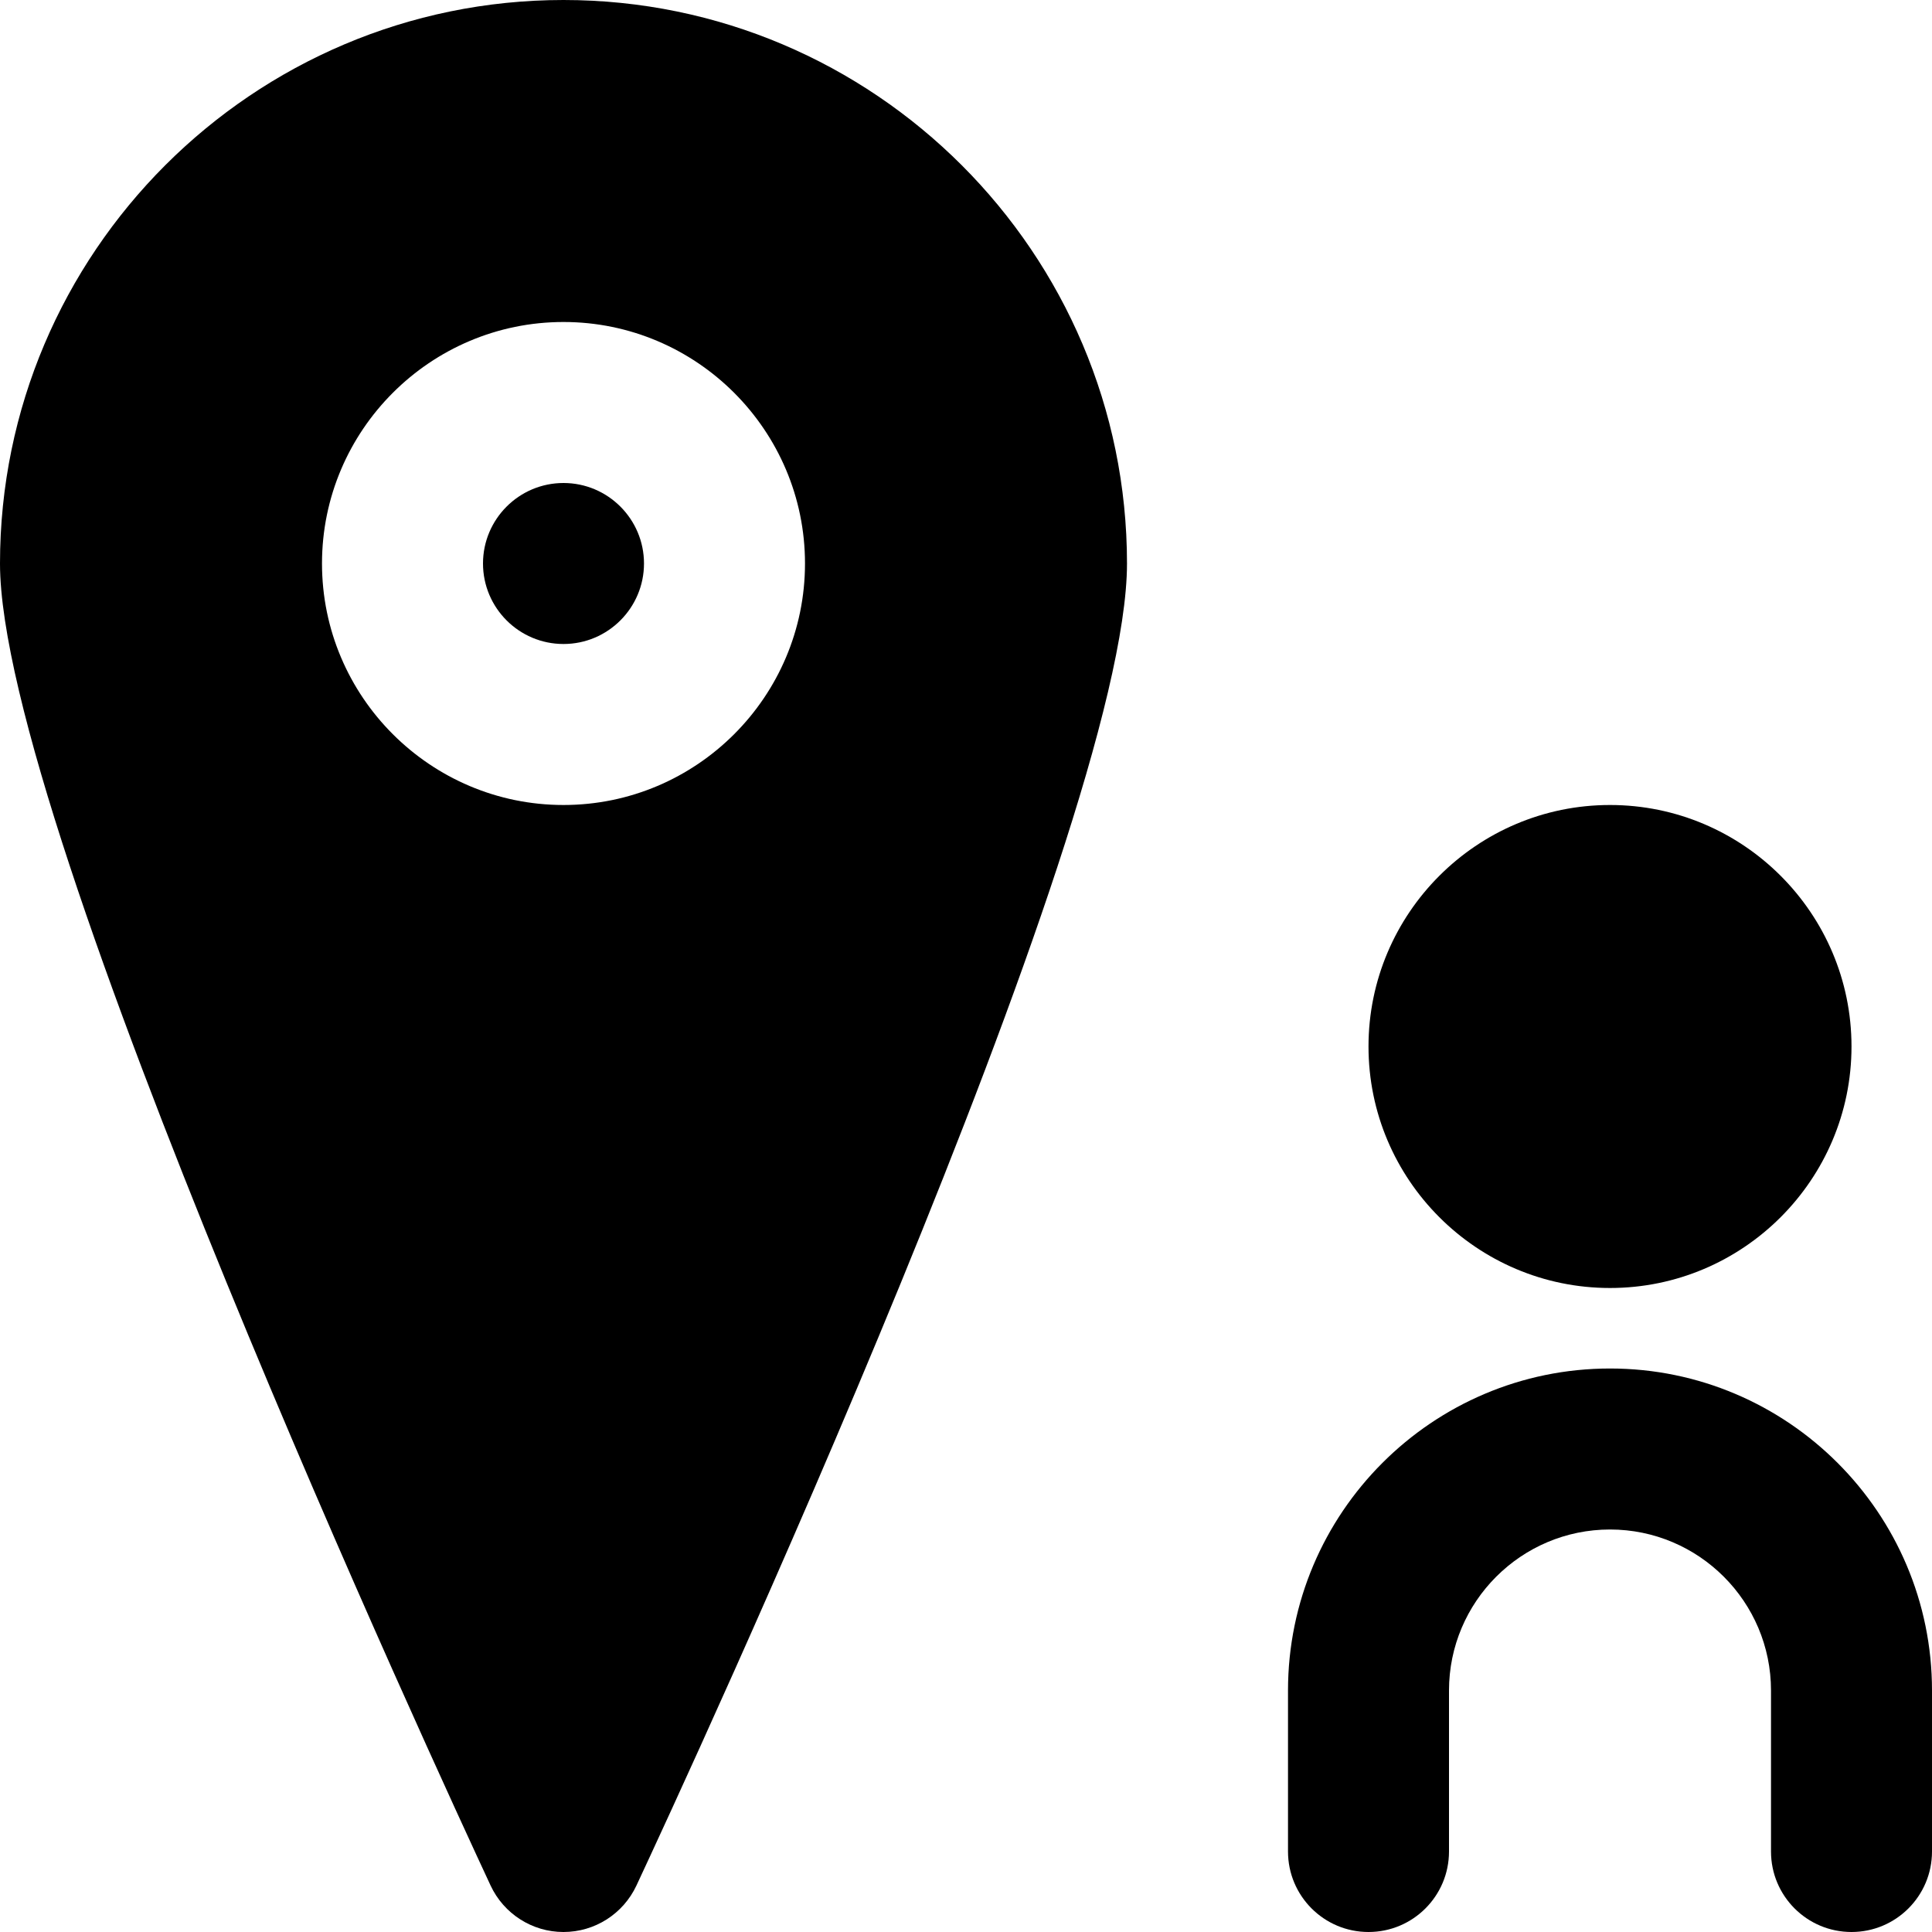
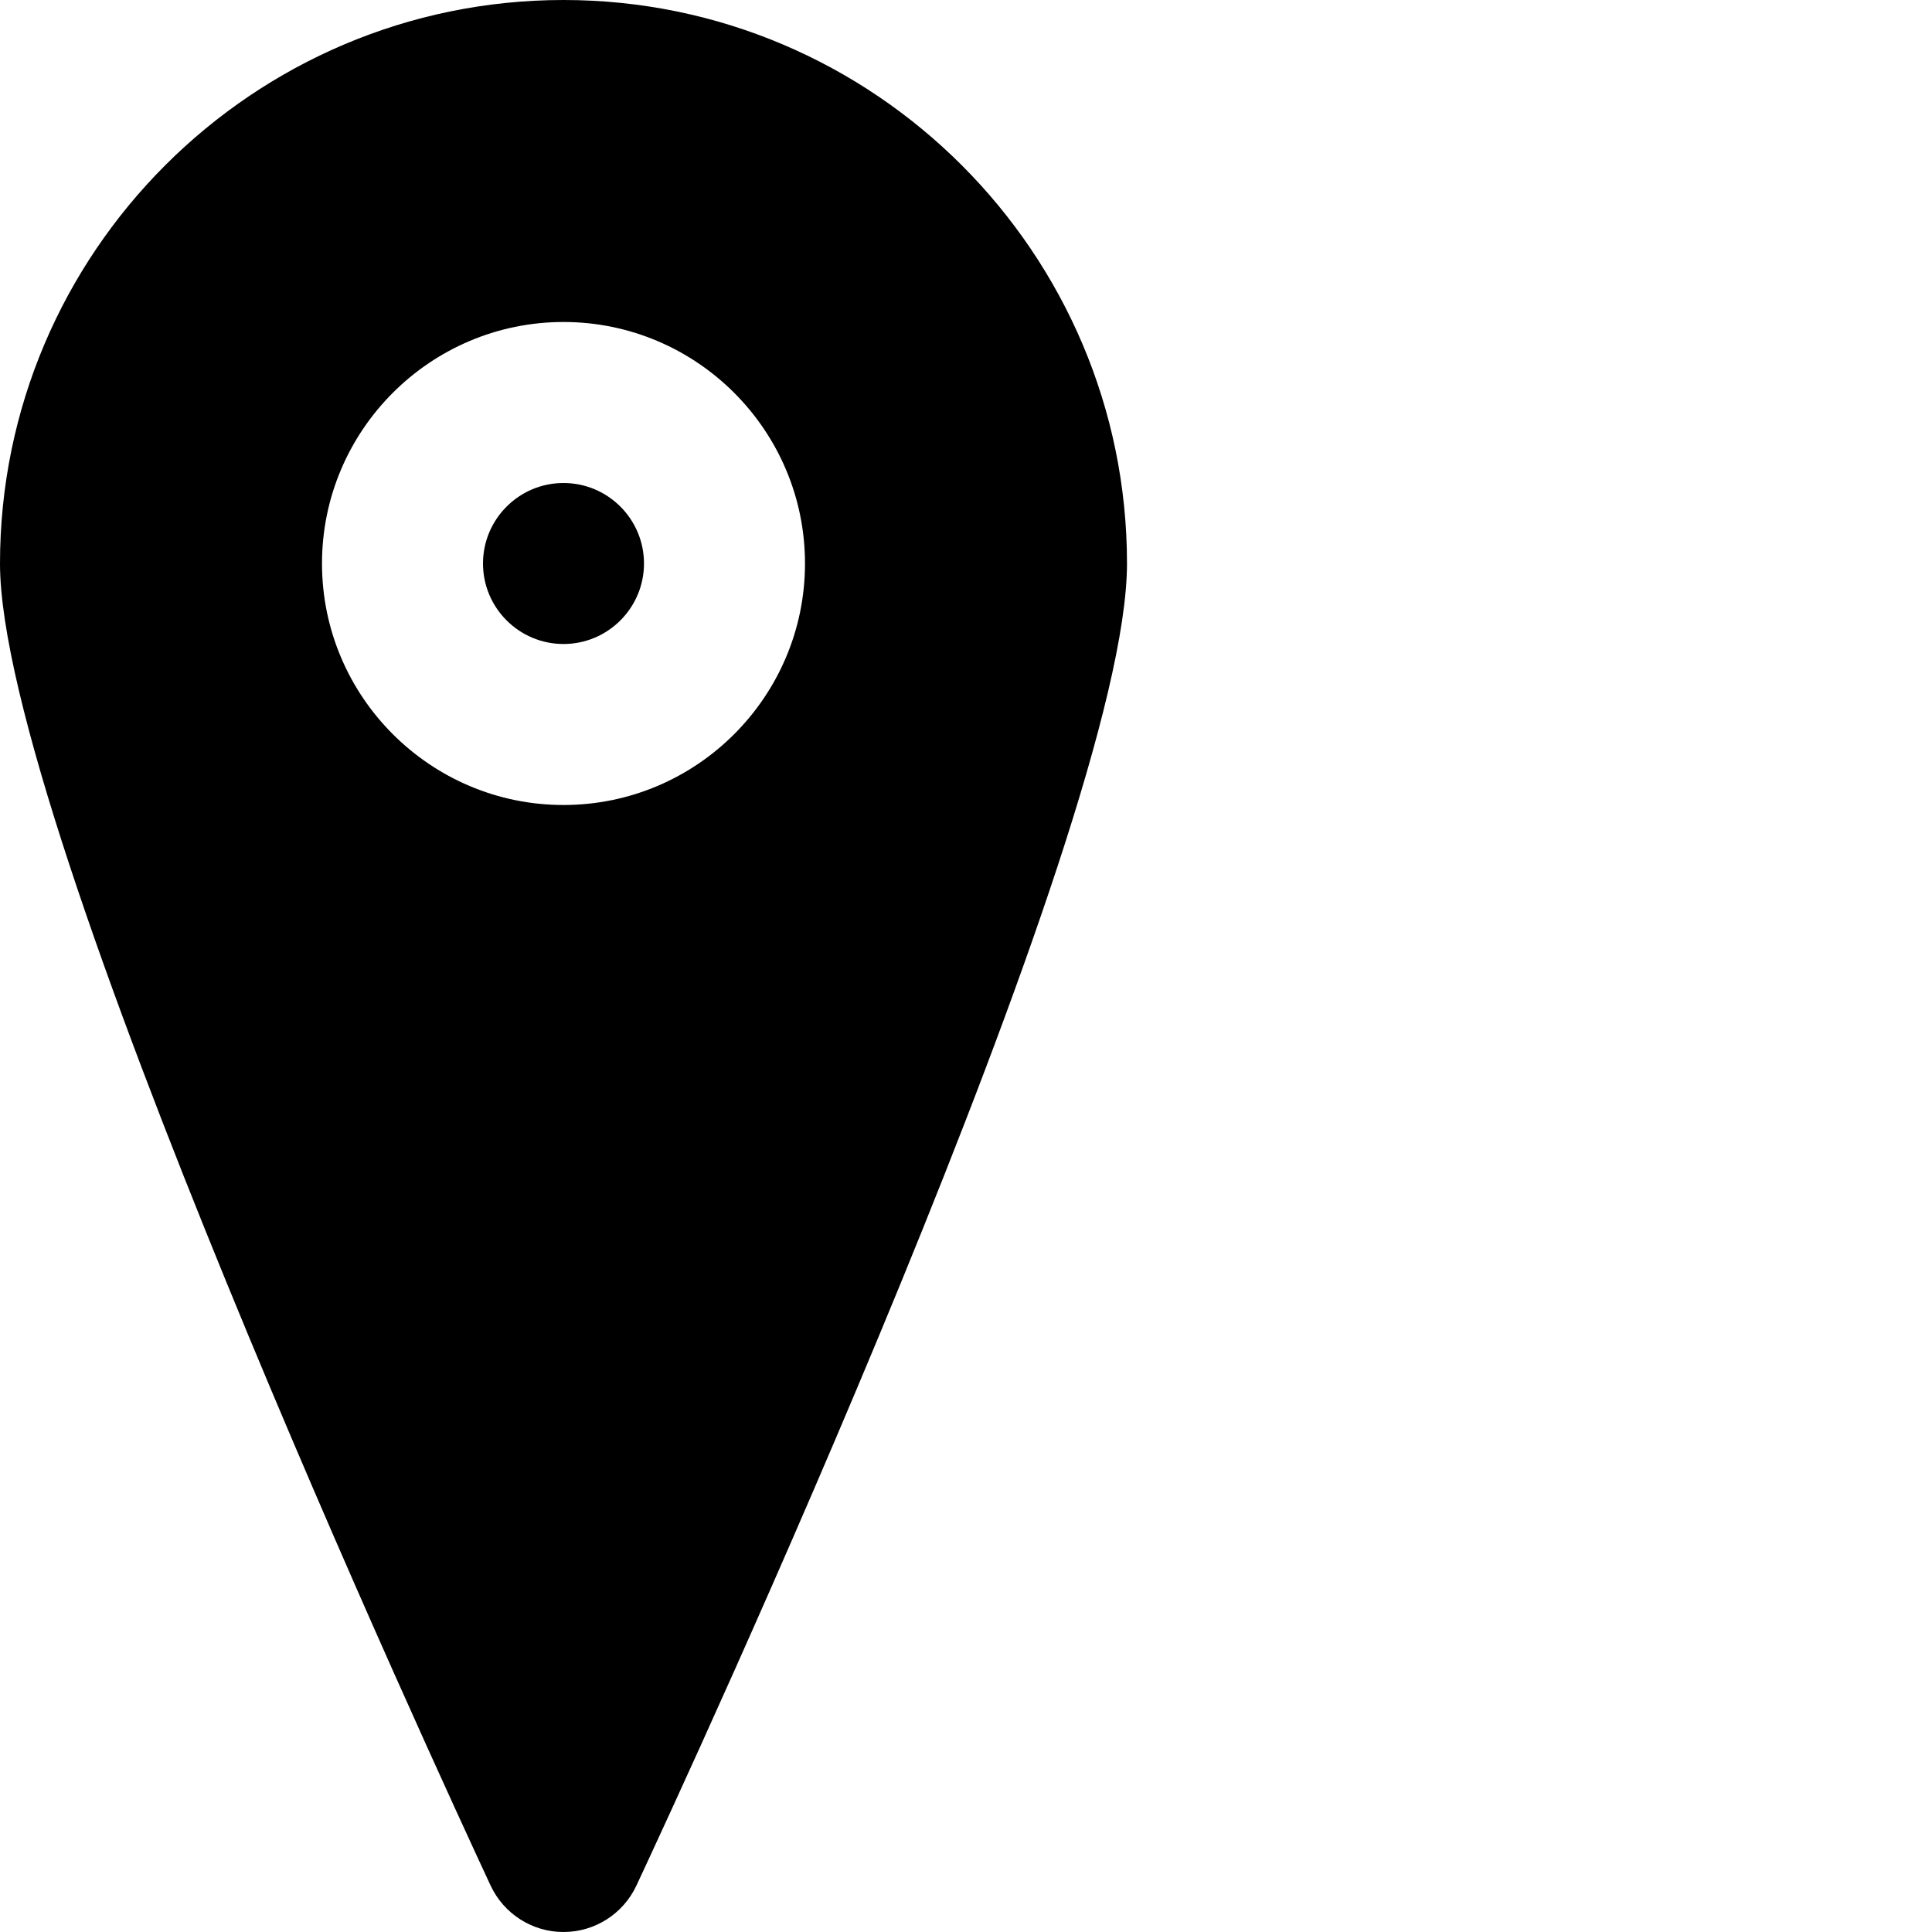
<svg xmlns="http://www.w3.org/2000/svg" fill="#000000" height="800px" width="800px" version="1.1" id="Layer_1" viewBox="0 0 512 512" xml:space="preserve">
  <g>
    <g>
      <g>
-         <path d="M426.667,341.333c35.285,0,64-28.715,64-64s-28.715-64-64-64s-64,28.715-64,64S391.381,341.333,426.667,341.333z" />
-         <path d="M426.667,362.667c-47.061,0-85.333,38.272-85.333,85.333v42.667c0,11.776,9.536,21.333,21.333,21.333     S384,502.443,384,490.667V448c0-23.531,19.136-42.667,42.667-42.667s42.667,19.136,42.667,42.667v42.667     c0,11.776,9.536,21.333,21.333,21.333S512,502.443,512,490.667V448C512,400.939,473.728,362.667,426.667,362.667z" />
        <path d="M149.333,128C137.557,128,128,137.579,128,149.333c0,11.755,9.557,21.333,21.333,21.333s21.333-9.579,21.333-21.333     C170.667,137.579,161.109,128,149.333,128z" />
        <path d="M149.333,0C67.008,0,0,66.987,0,149.333c0,69.376,116.693,321.792,130.005,350.336     c3.499,7.509,11.029,12.331,19.307,12.331h0.021c8.299,0,15.808-4.8,19.328-12.309     c13.291-28.459,130.005-280.107,130.005-350.357C298.667,66.987,231.659,0,149.333,0z M149.333,213.333     c-35.285,0-64-28.715-64-64c0-35.285,28.715-64,64-64c35.285,0,64,28.715,64,64C213.333,184.619,184.619,213.333,149.333,213.333     z" />
      </g>
    </g>
  </g>
</svg>